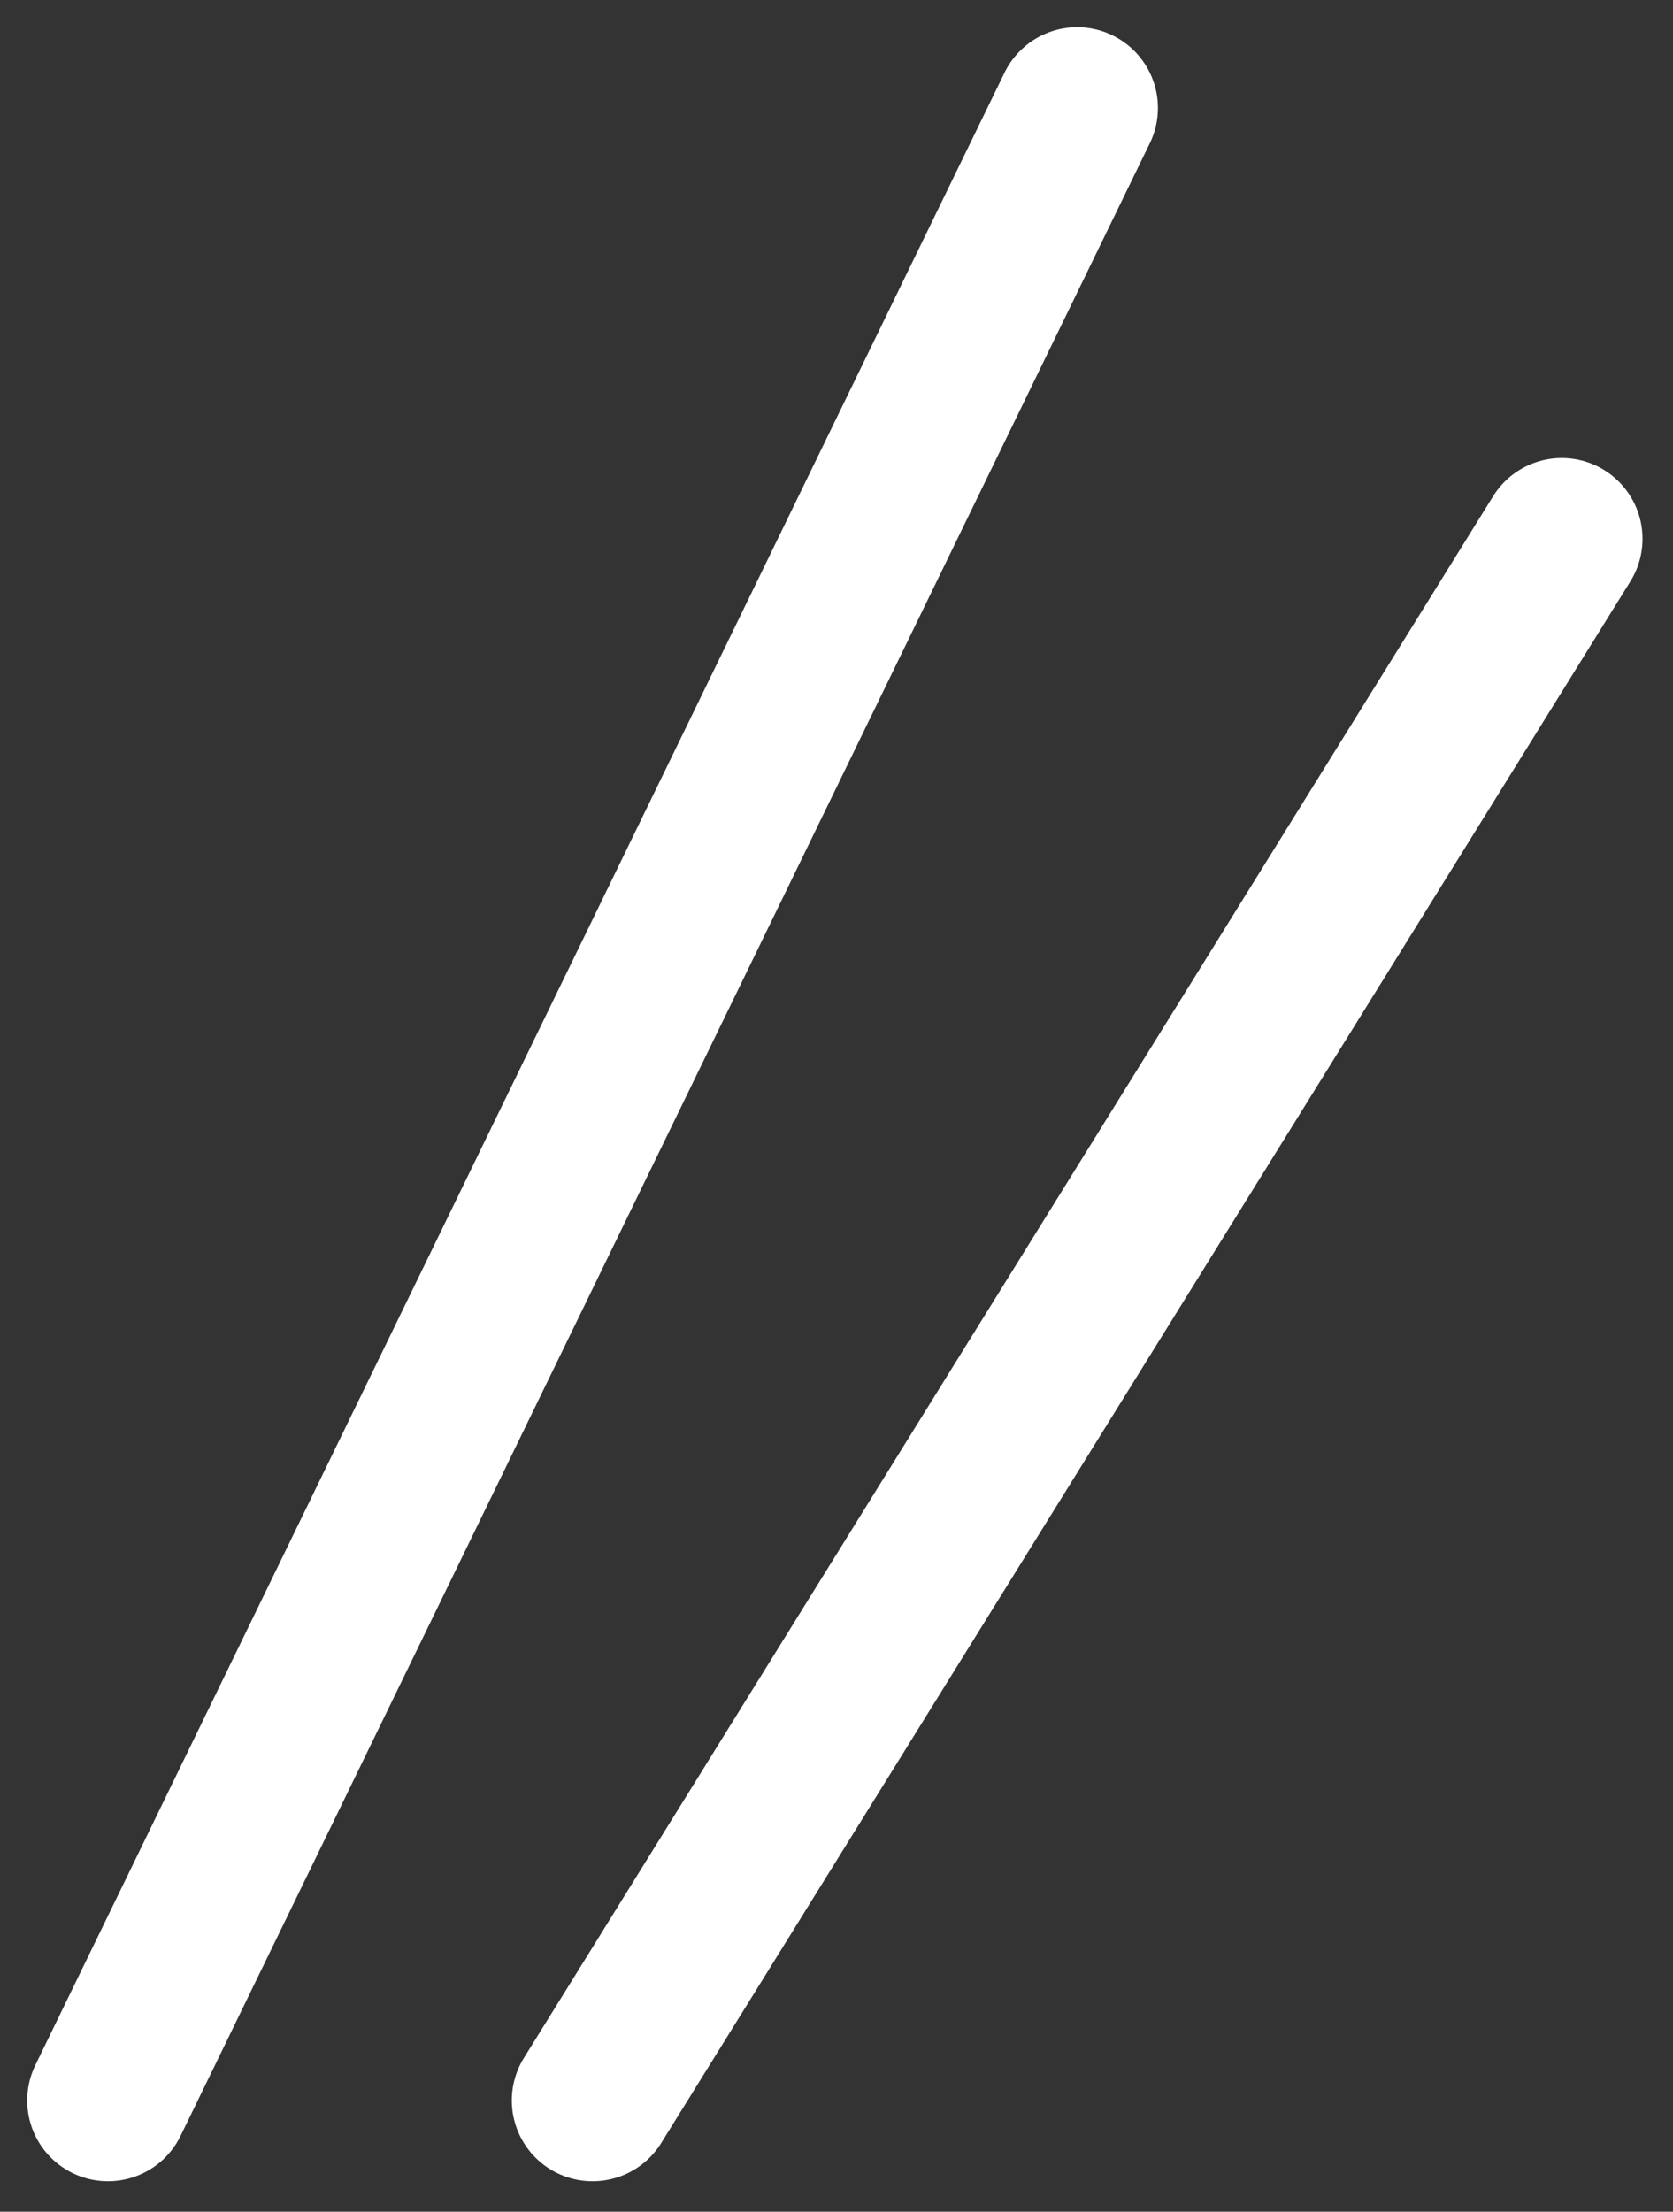
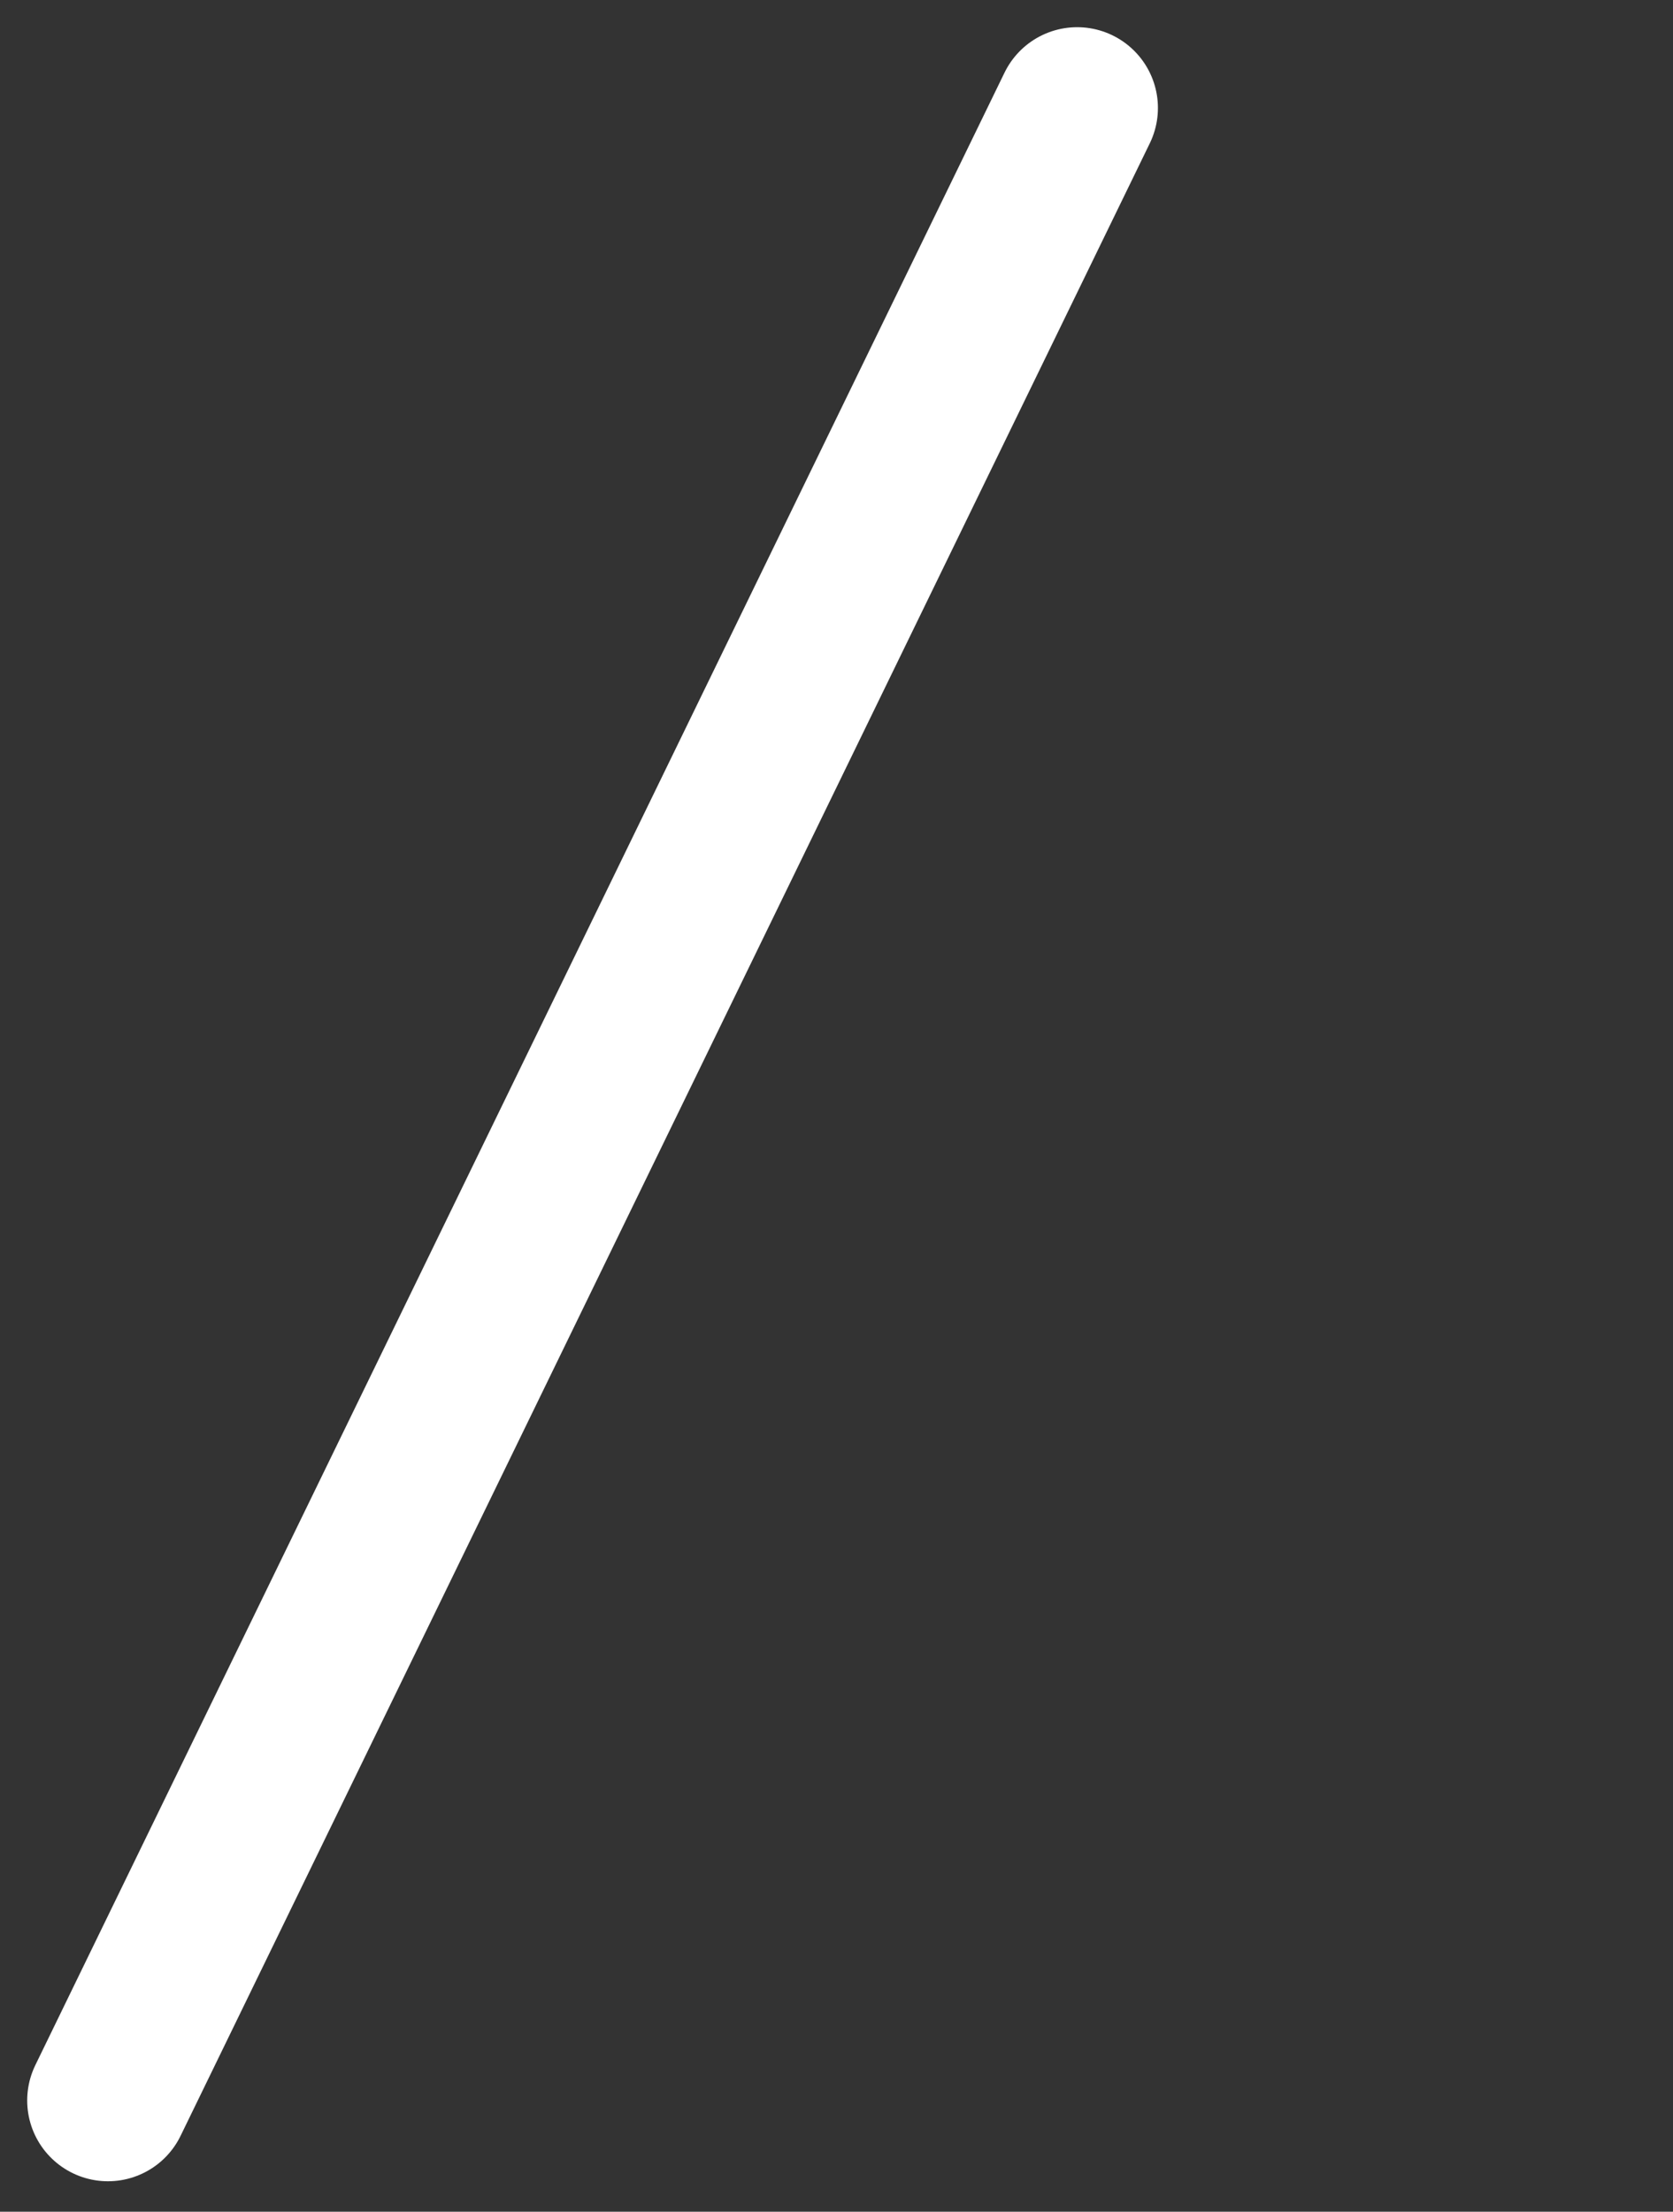
<svg xmlns="http://www.w3.org/2000/svg" width="31.071" height="41.071" viewBox="0 0 31.071 41.071">
  <rect x="0" y="0" width="31.071" height="41.071" fill="#333333" stroke="none" />
  <g id="storeFoodTitle_deco-right" transform="translate(2.005 2.005)">
    <line id="Line_293" data-name="Line 293" x1="18" y2="37" fill="none" stroke="#fff" stroke-linecap="round" stroke-width="3" />
-     <line id="Line_294" data-name="Line 294" x1="18" y2="29" transform="translate(9 8)" fill="none" stroke="#fff" stroke-linecap="round" stroke-width="3" />
  </g>
</svg>